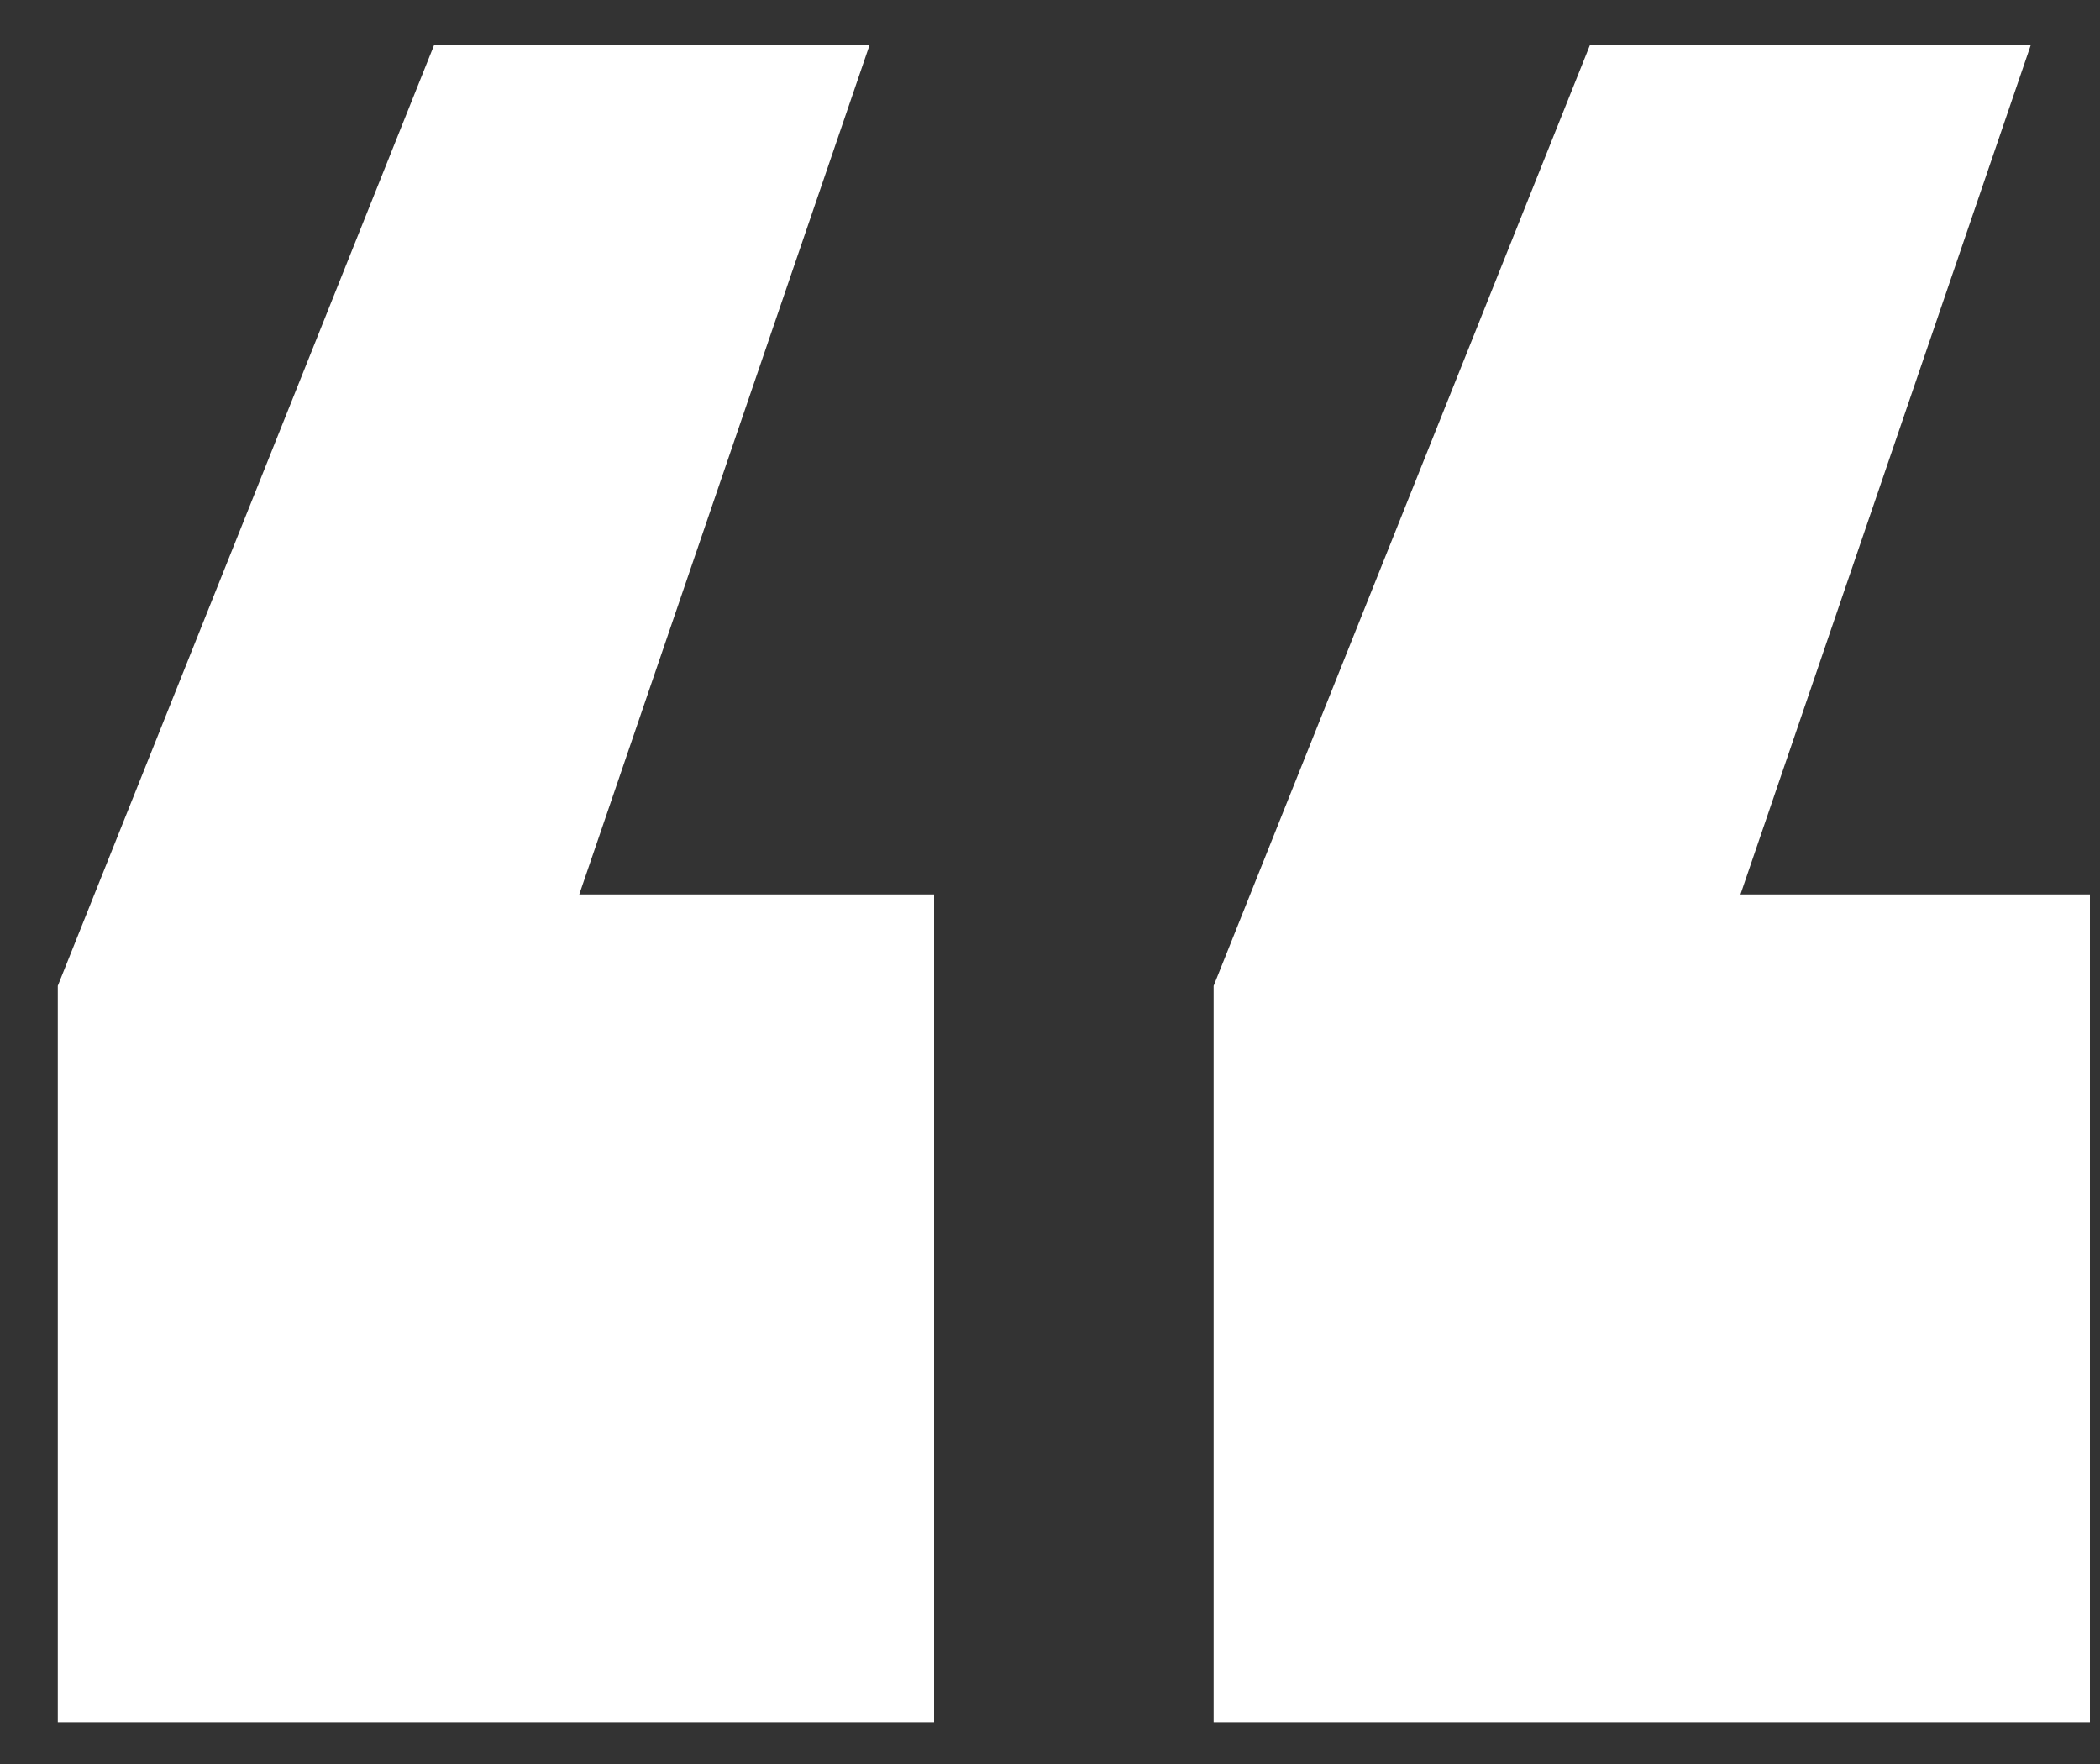
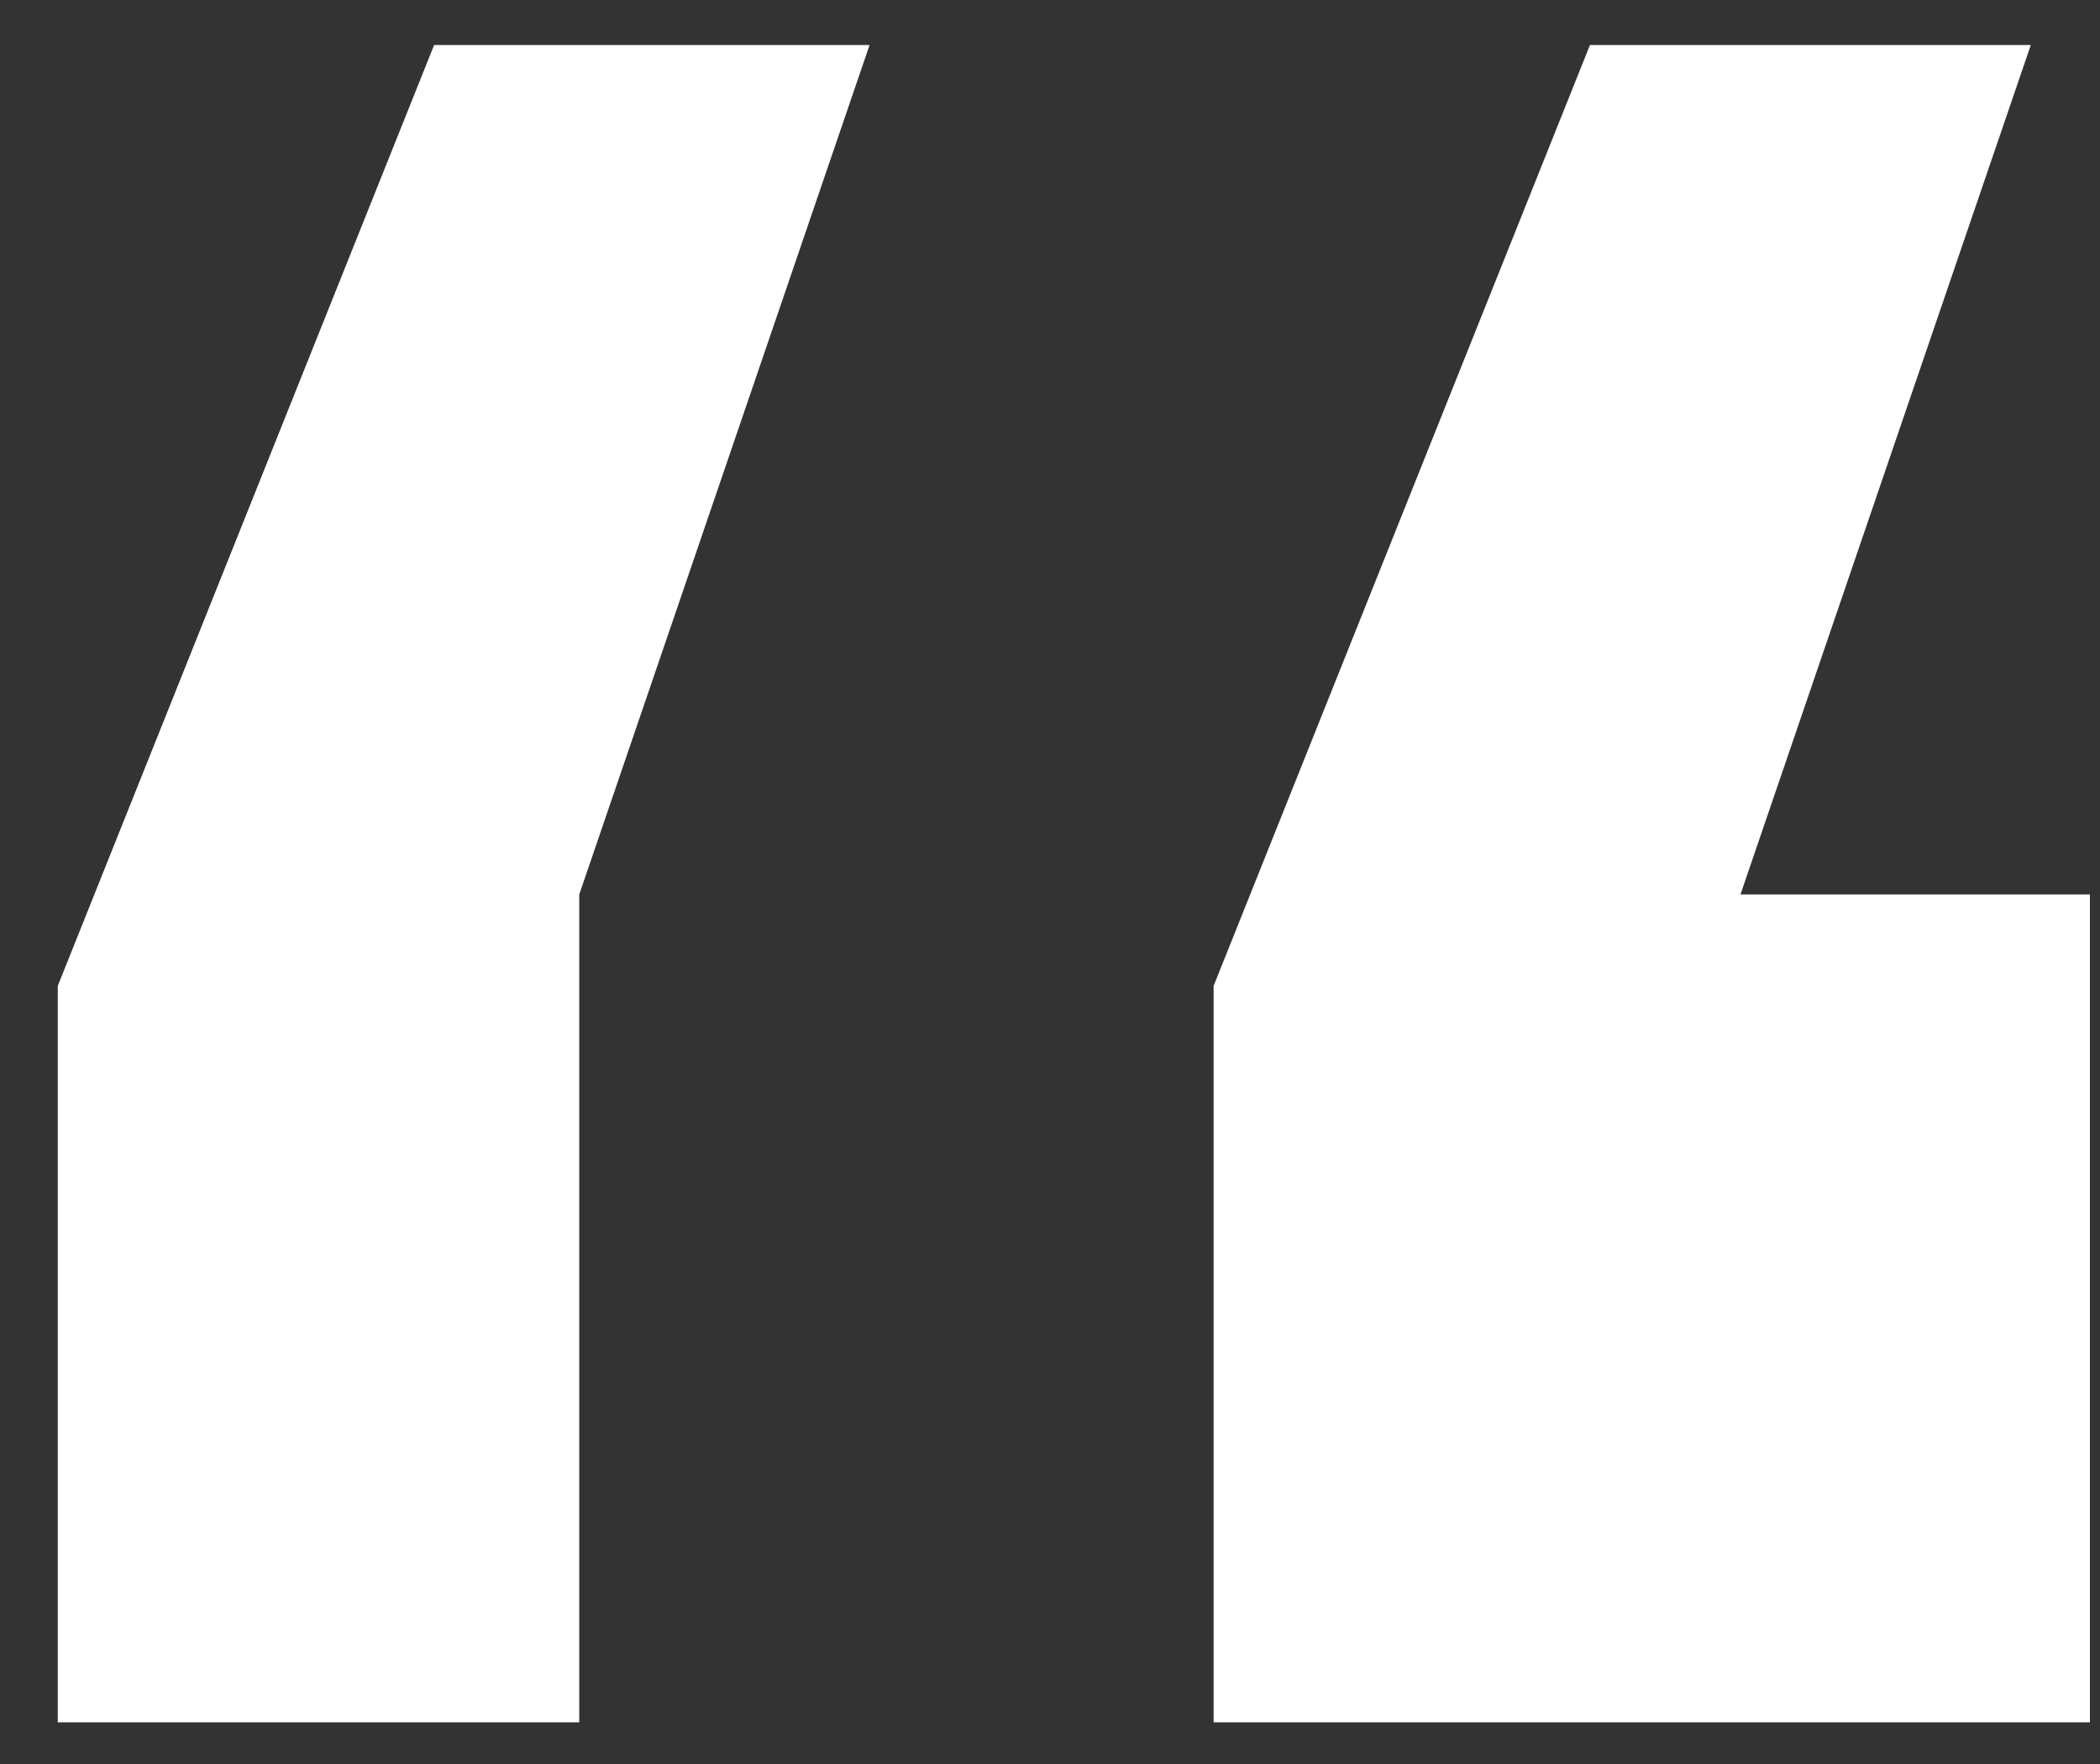
<svg xmlns="http://www.w3.org/2000/svg" width="25" height="21" viewBox="0 0 25 21" fill="none">
  <rect x="0" y="0" width="25" height="21" fill="#333333" stroke="none" />
-   <path d="M10.352 0.536L6.896 10.648H11.12V20.504H0.688V11.736L5.168 0.536H10.352ZM24.176 0.536L20.72 10.648H24.88V20.504H14.448V11.736L18.928 0.536H24.176Z" fill="white" />
+   <path d="M10.352 0.536L6.896 10.648V20.504H0.688V11.736L5.168 0.536H10.352ZM24.176 0.536L20.72 10.648H24.88V20.504H14.448V11.736L18.928 0.536H24.176Z" fill="white" />
</svg>